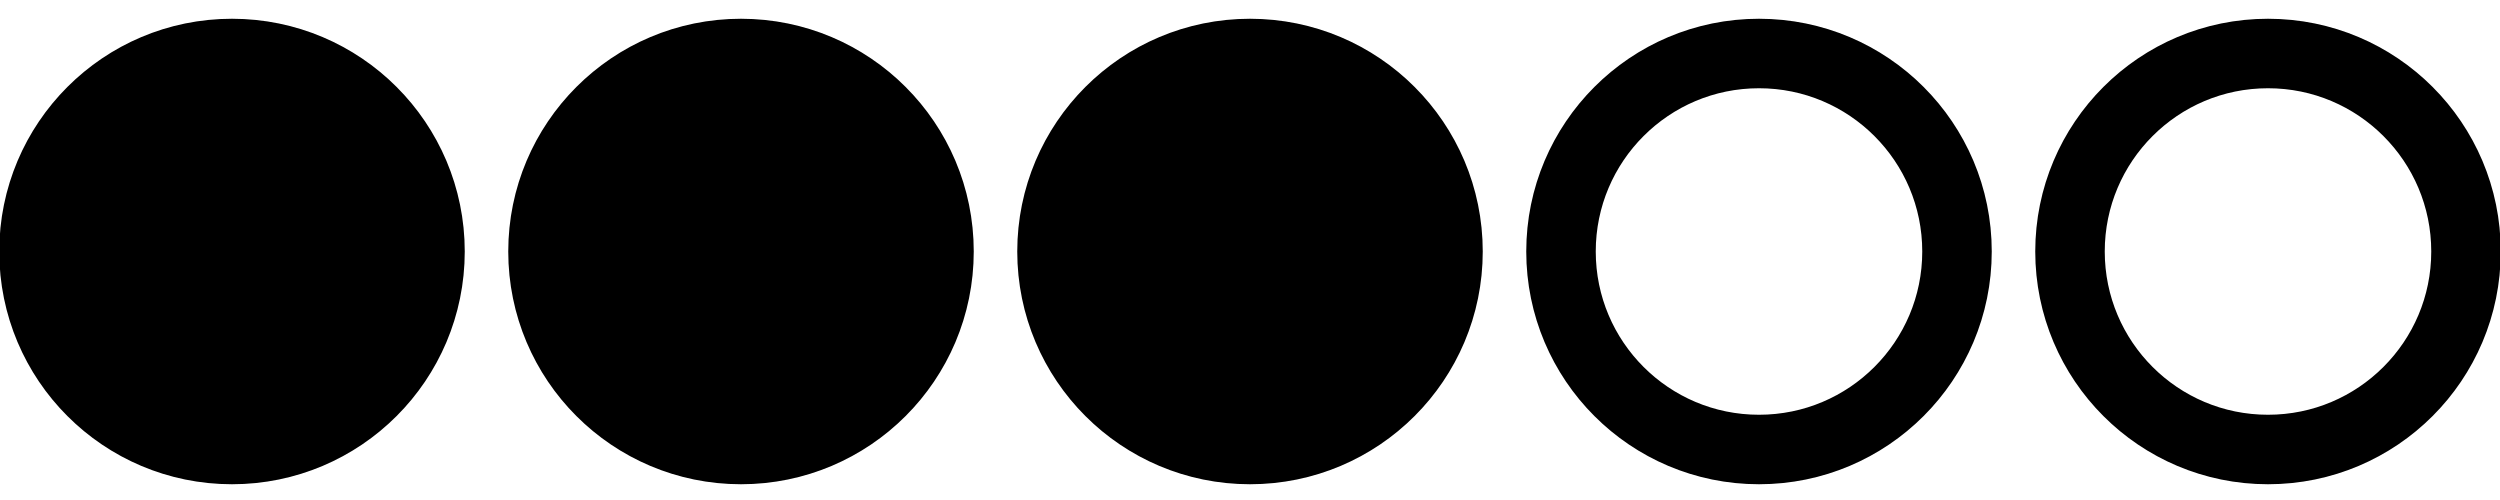
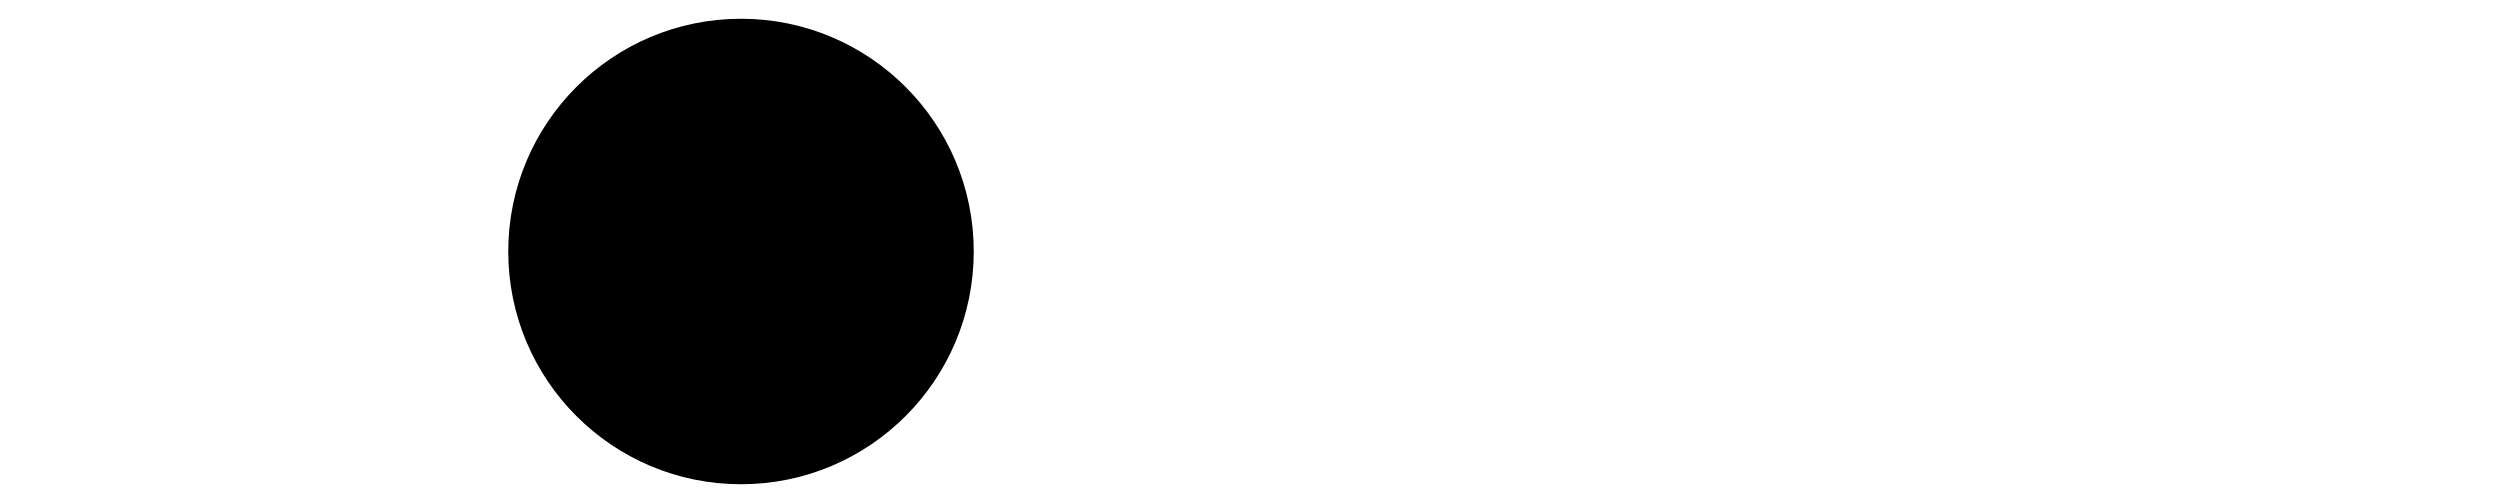
<svg xmlns="http://www.w3.org/2000/svg" viewBox="0 0 50 9.99" data-sanitized-data-name="Layer 1" data-name="Layer 1" id="Layer_1">
  <defs>
    <style>.cls-1,.cls-2{stroke:#000;stroke-width:1.39px;}.cls-2{fill:none;}</style>
  </defs>
  <title> </title>
-   <circle r="3.96" cy="5.03" cx="4.64" class="cls-1" />
  <circle r="3.96" cy="5.03" cx="14.82" class="cls-1" />
-   <circle r="3.96" cy="5.03" cx="25" class="cls-1" />
-   <circle r="3.96" cy="5.03" cx="35.18" class="cls-2" />
-   <circle r="3.96" cy="5.03" cx="45.36" class="cls-2" />
</svg>